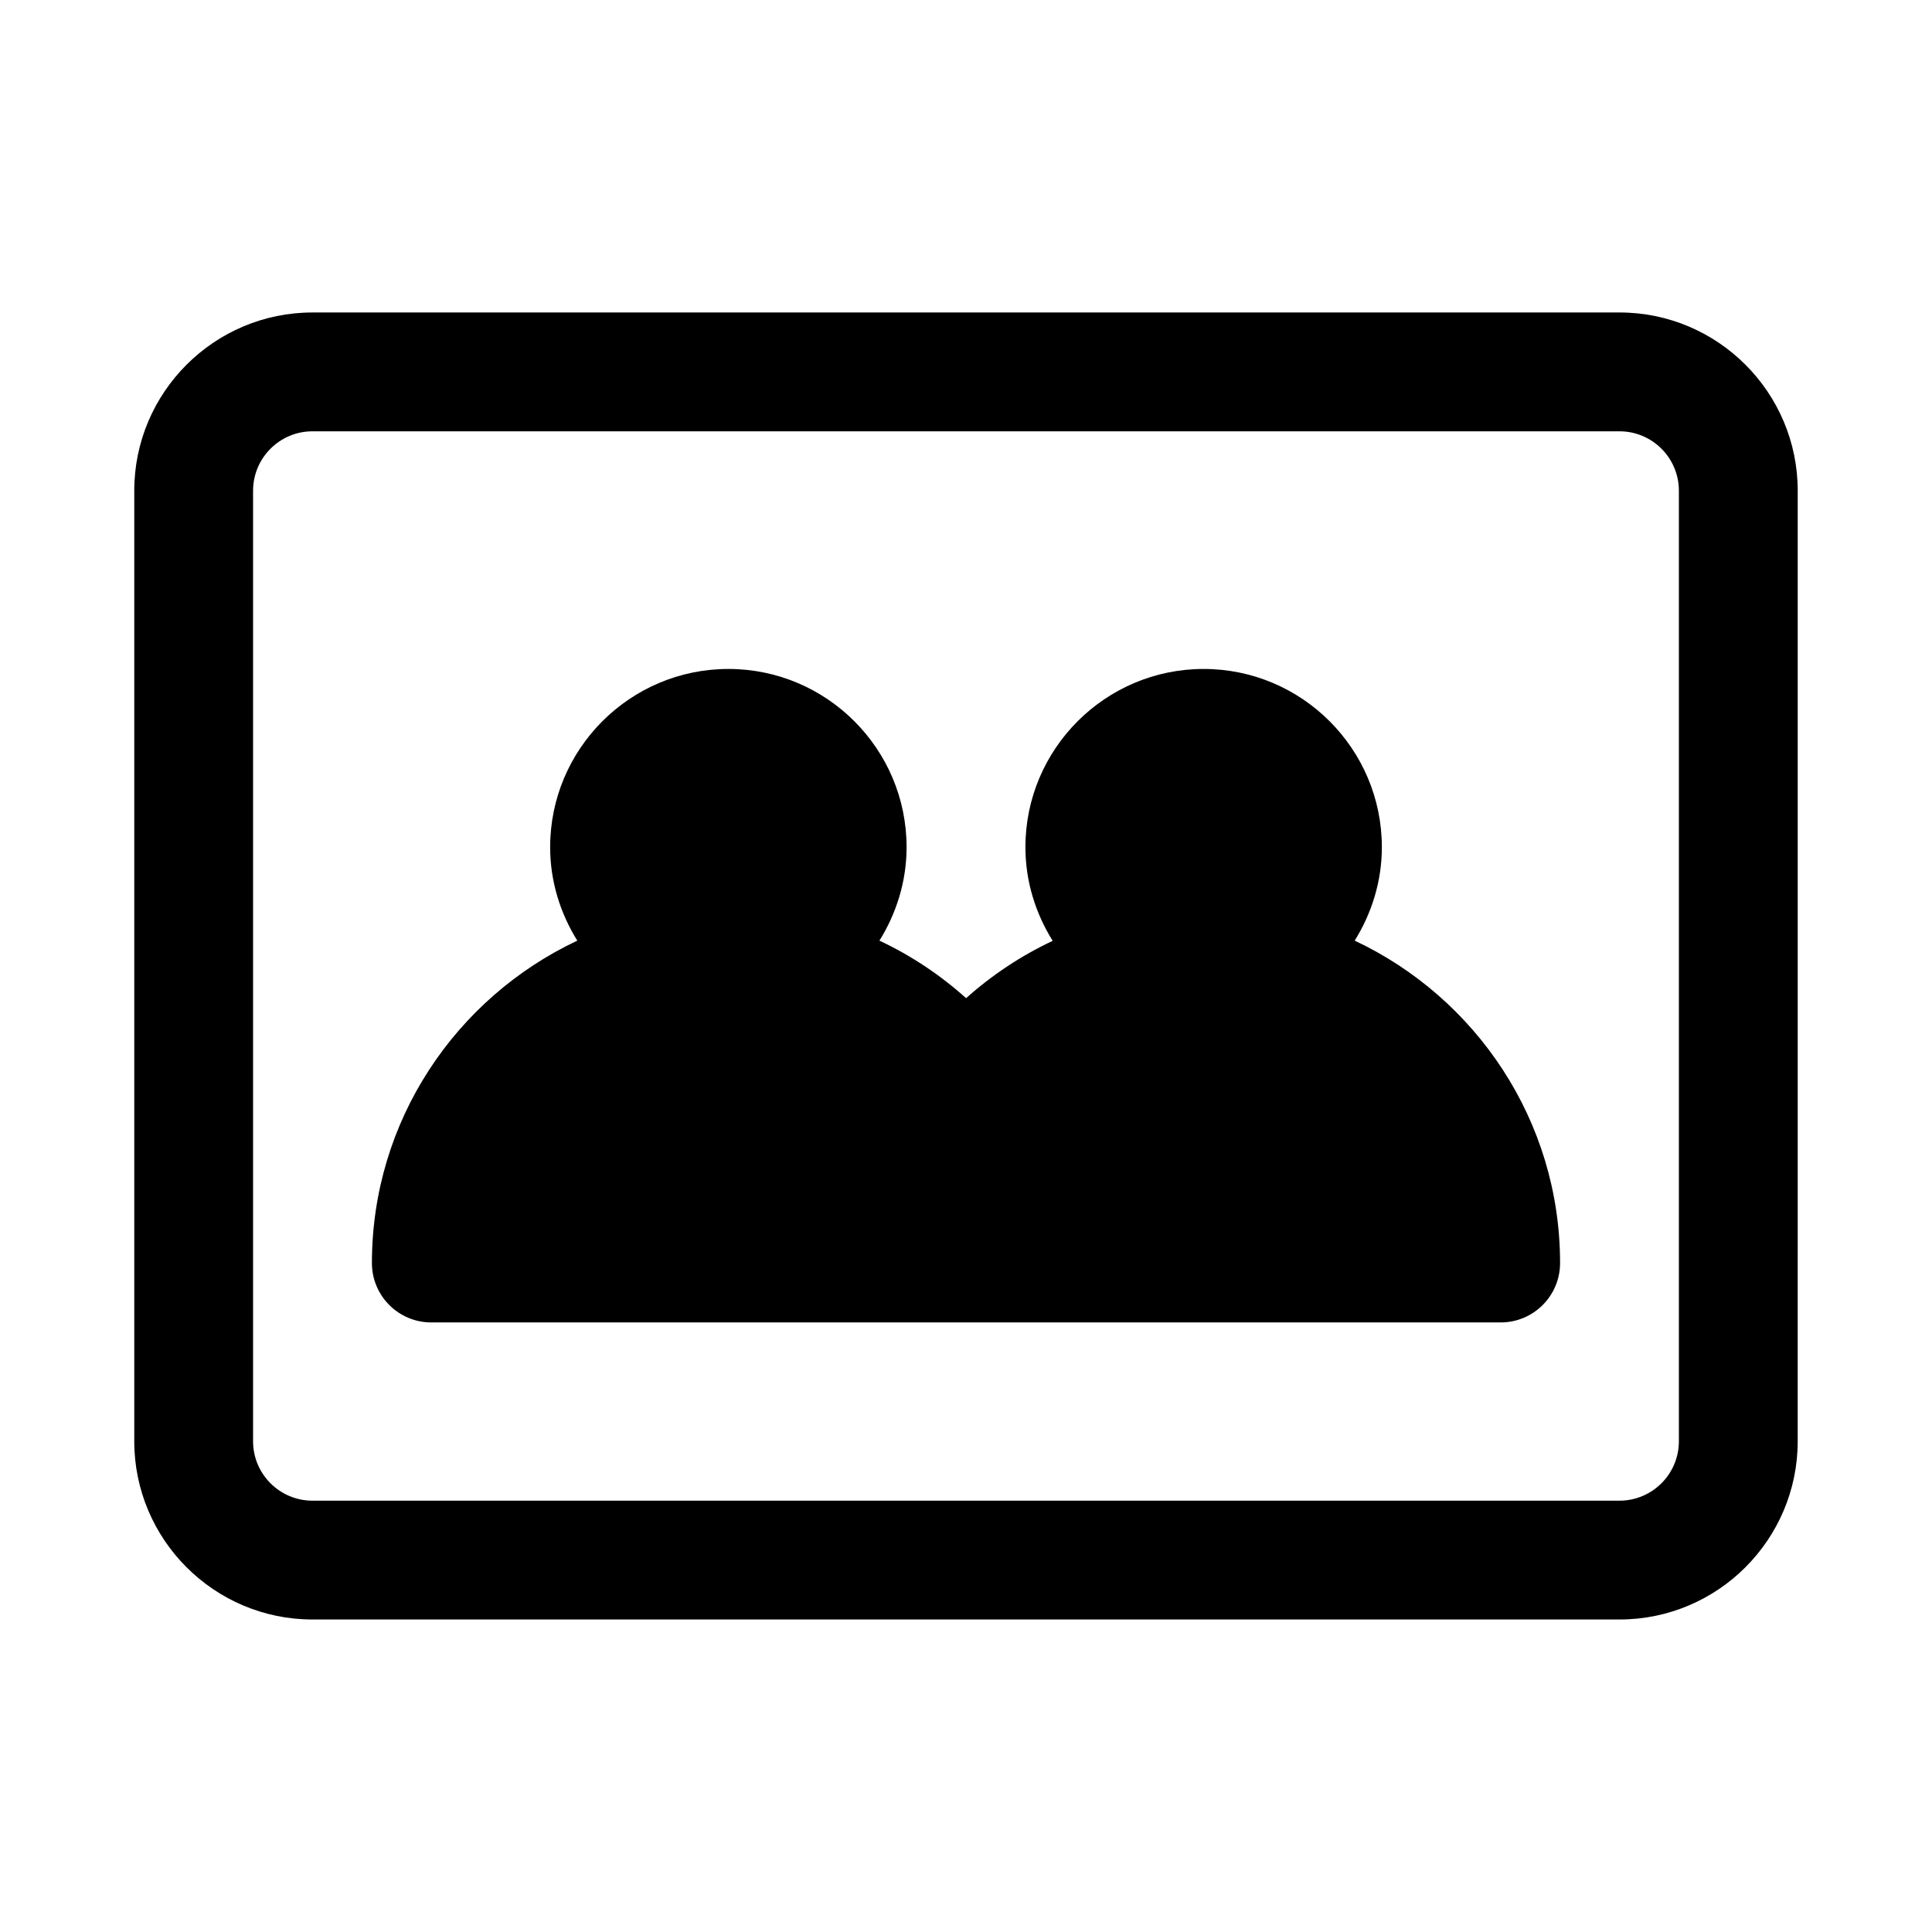
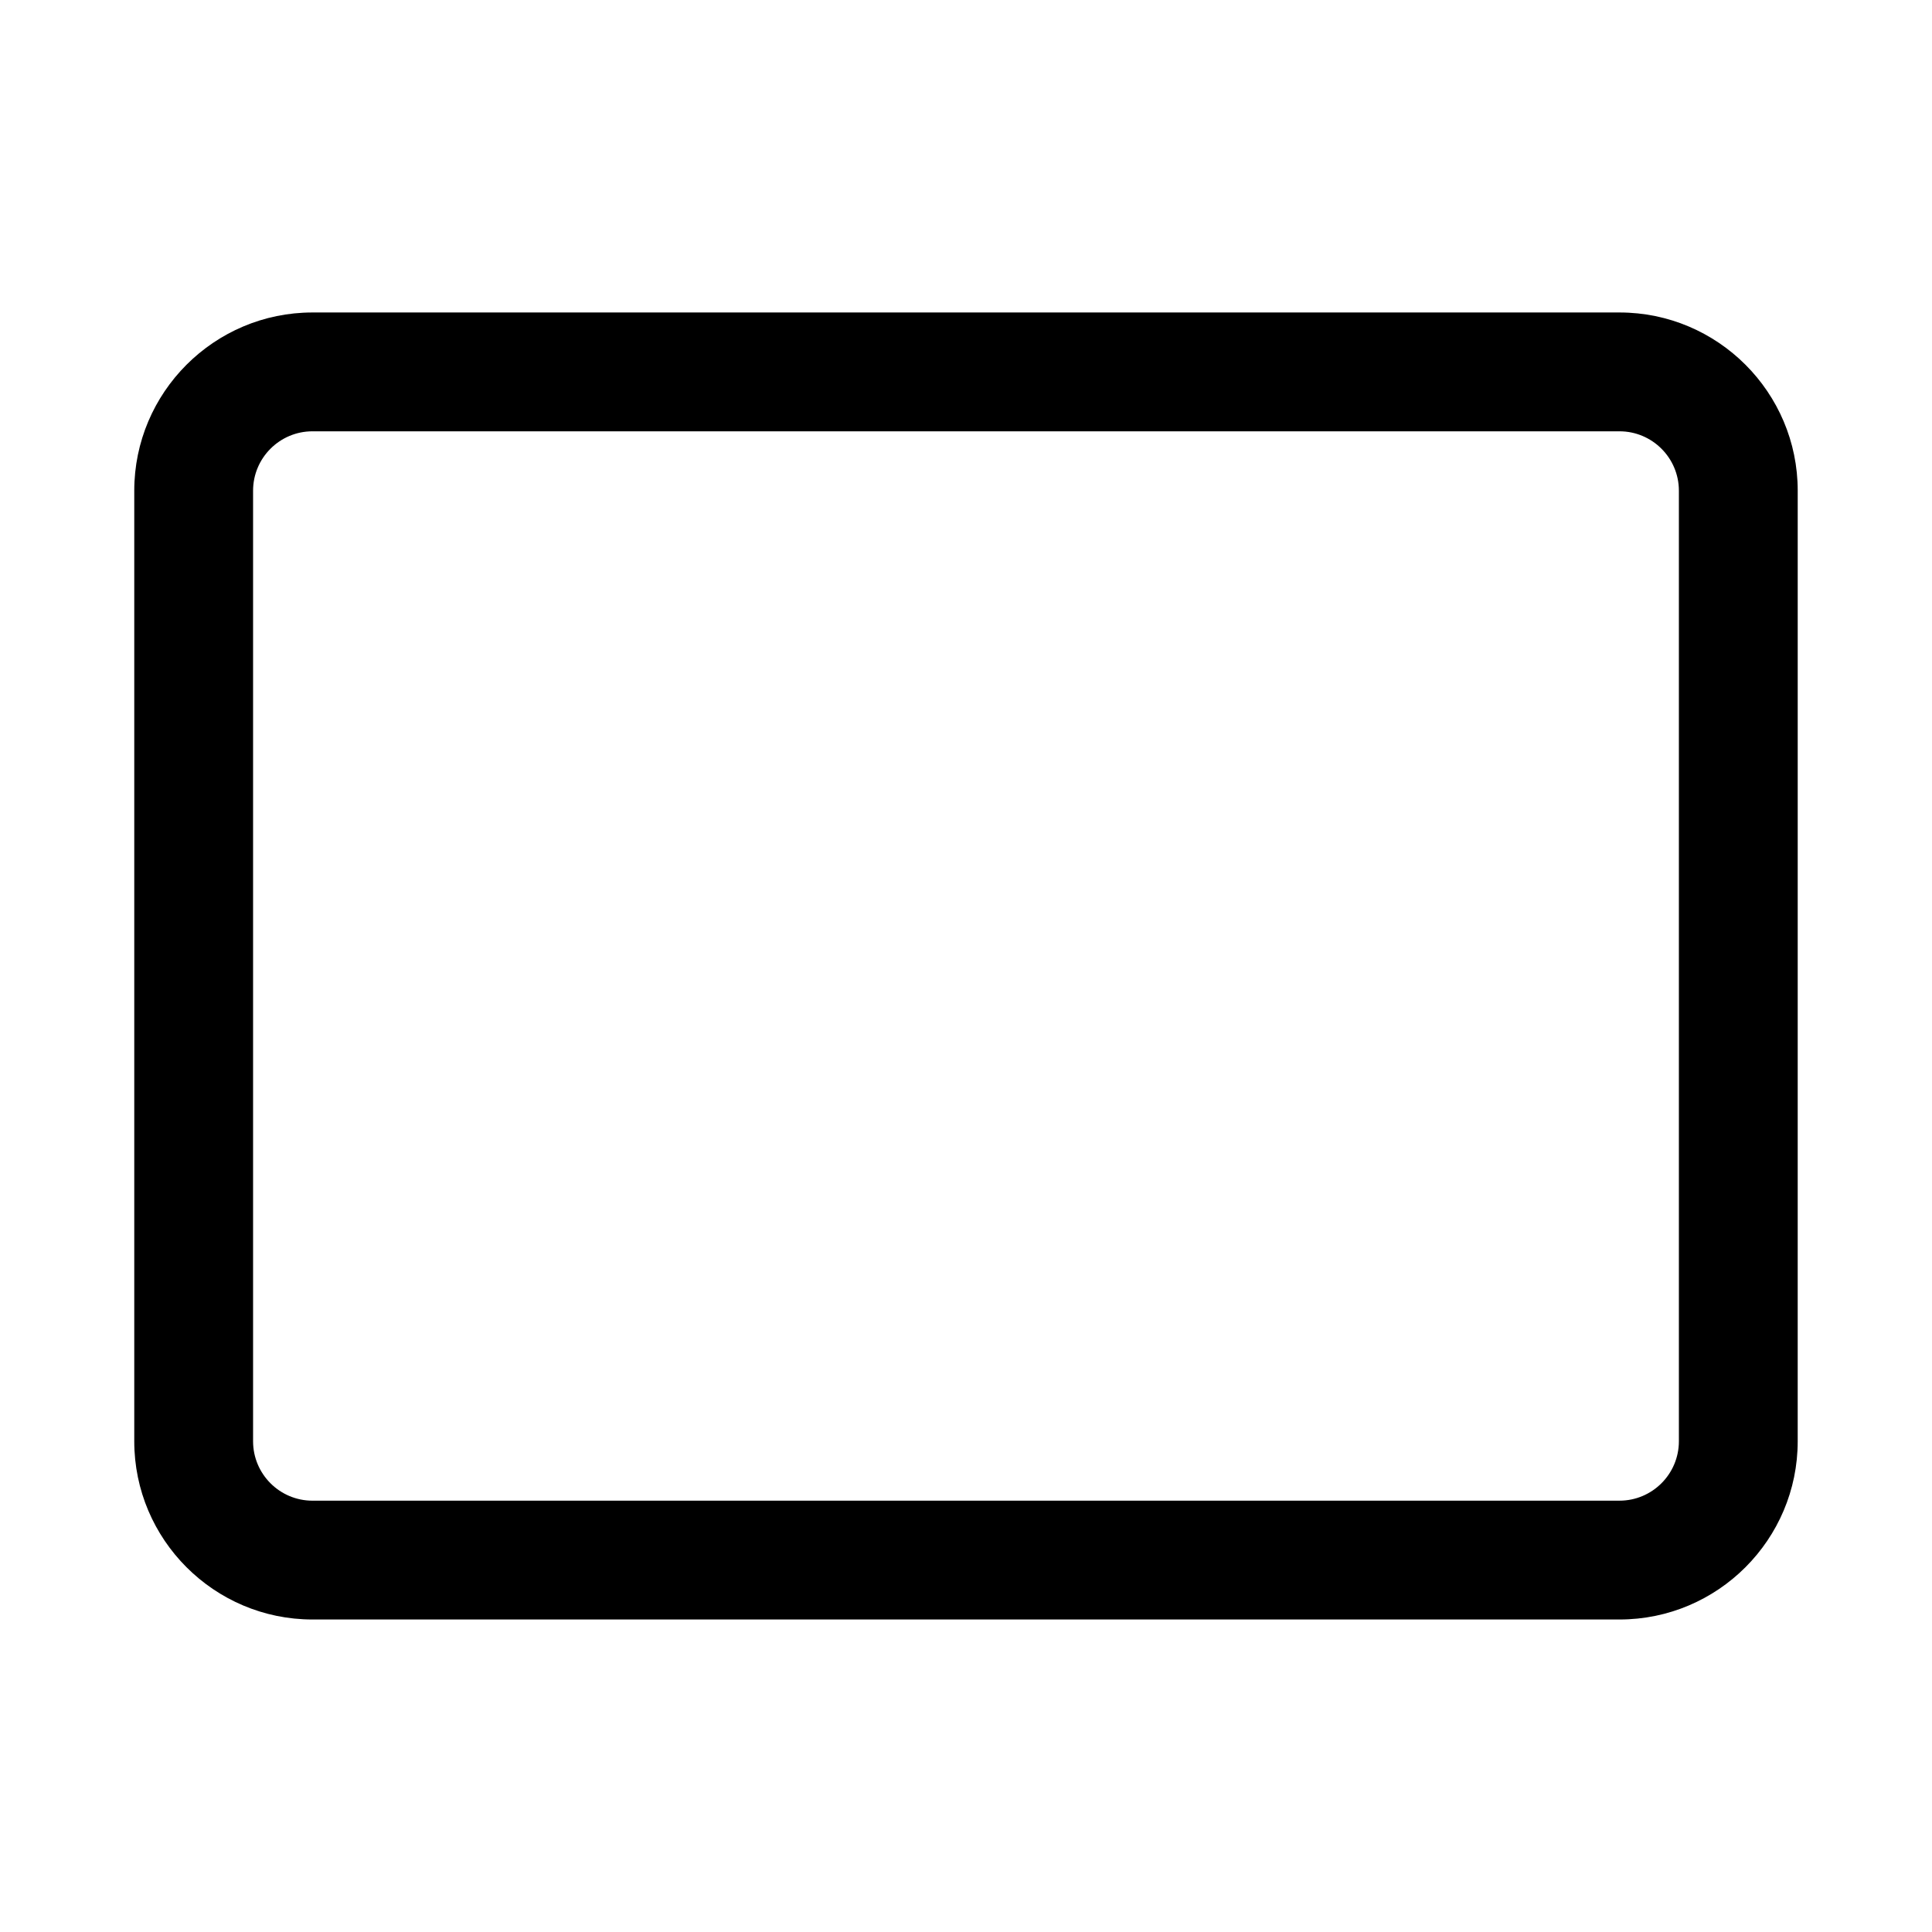
<svg xmlns="http://www.w3.org/2000/svg" fill="#000000" width="800px" height="800px" version="1.1" viewBox="144 144 512 512">
  <g>
    <path d="m573.18 226.81h-346.37c-26.043 0-47.23 21.188-47.23 47.234v251.91c0 26.047 21.188 47.23 47.23 47.23h346.37c26.047 0 47.23-21.188 47.23-47.23l0.004-251.91c0-26.047-21.188-47.234-47.23-47.234zm15.742 299.14c0 8.68-7.055 15.742-15.742 15.742l-346.37 0.004c-8.688 0-15.742-7.062-15.742-15.742v-251.91c0-8.68 7.055-15.742 15.742-15.742h346.37c8.688 0 15.742 7.062 15.742 15.742z" />
-     <path d="m503.01 393.28c4.484-7.223 7.195-15.66 7.195-24.77 0-26.047-21.188-47.23-47.23-47.23-26.047 0-47.23 21.188-47.23 47.23 0 9.133 2.723 17.594 7.227 24.824-8.324 3.906-16.043 9.027-22.949 15.191-6.836-6.144-14.555-11.289-22.965-15.246 4.484-7.223 7.195-15.66 7.195-24.77 0-26.047-21.188-47.23-47.23-47.23-26.047 0-47.23 21.188-47.23 47.23 0 9.109 2.711 17.547 7.195 24.773-32.105 15.102-54.43 47.668-54.43 85.434 0 8.695 7.043 15.742 15.742 15.742h283.39c8.703 0 15.742-7.051 15.742-15.742 0-37.766-22.324-70.332-54.426-85.438z" />
  </g>
</svg>